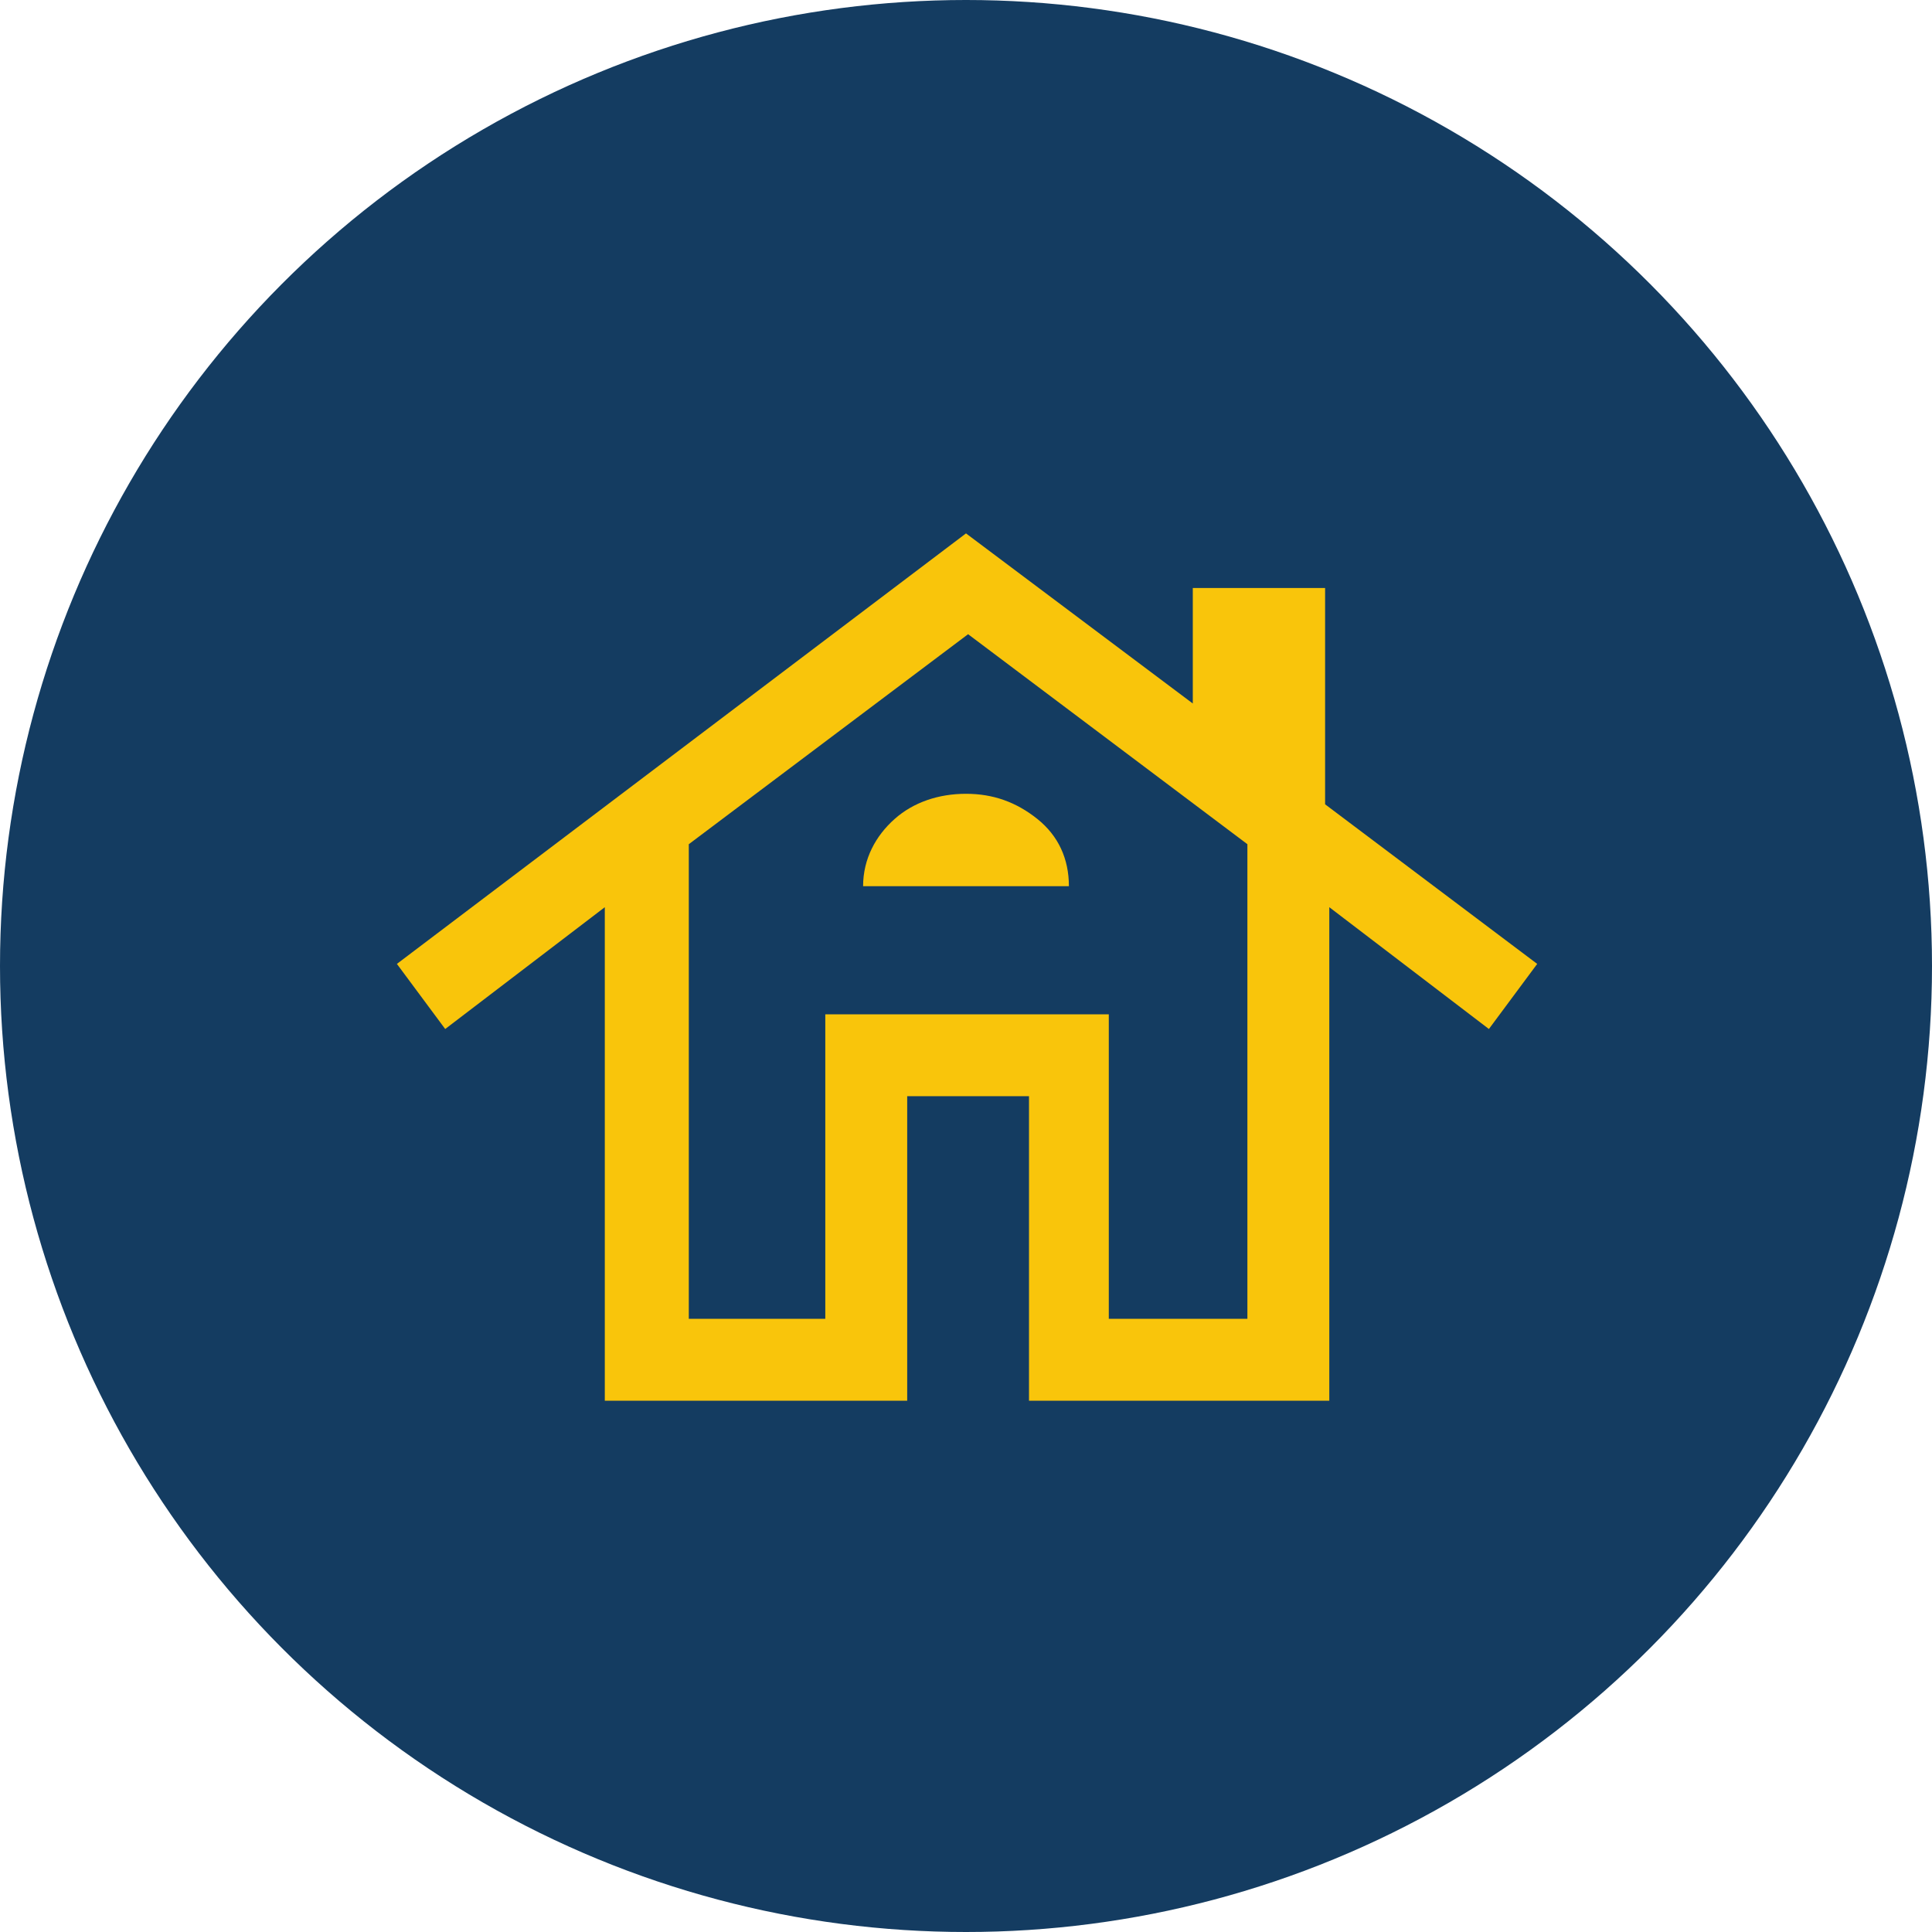
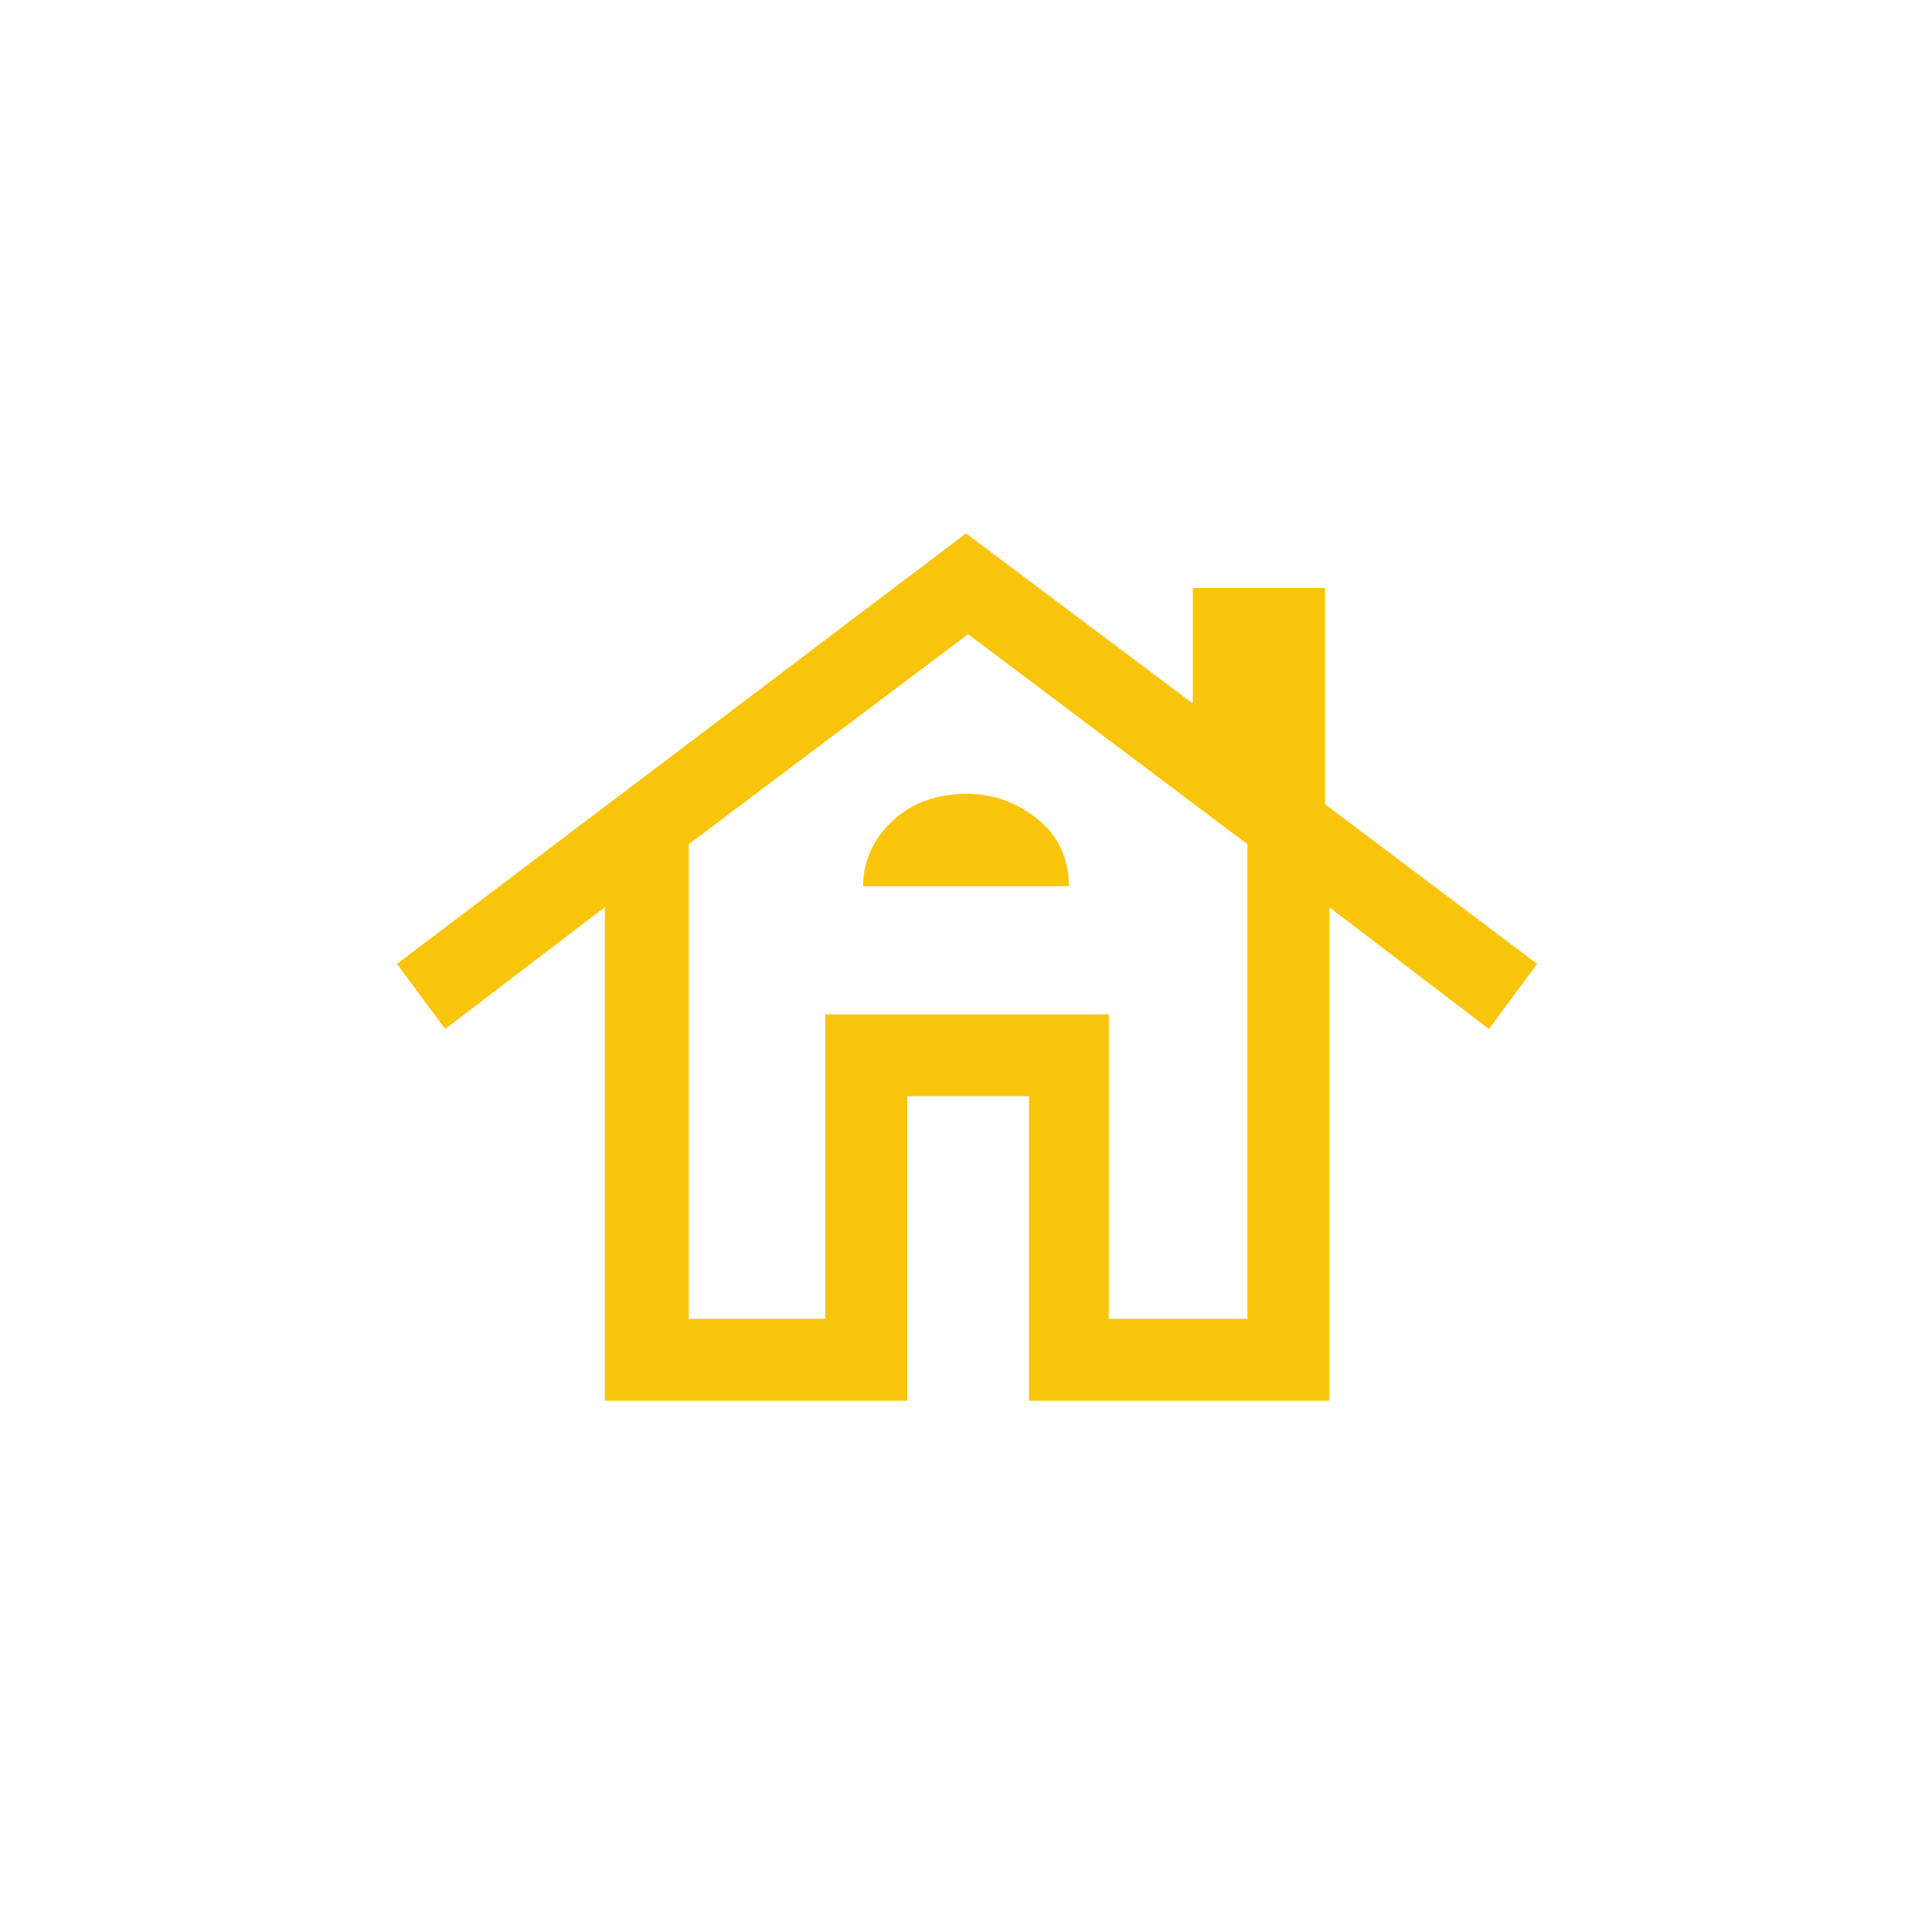
<svg xmlns="http://www.w3.org/2000/svg" id="Layer_1" data-name="Layer 1" version="1.1" viewBox="0 0 92 92">
  <defs>
    <style>
      .cls-1 {
        fill: #143c61;
      }

      .cls-1, .cls-2 {
        stroke-width: 0px;
      }

      .cls-2 {
        fill: #f9c50b;
      }
    </style>
  </defs>
-   <circle class="cls-1" cx="46" cy="46" r="46" />
  <path class="cls-2" d="M28.8,66.7v-23.5l-7.6,5.8-2.3-3.1,27.1-20.5,10.8,8.1v-5.5h6.3v10.3l10.1,7.6-2.3,3.1-7.6-5.8v23.5h-14.3v-14.5h-5.8v14.5h-14.3ZM32.7,62.8h6.6v-14.5h13.5v14.5h6.6v-22.6l-13.3-10-13.3,10v22.6ZM41.1,42.2h9.8c0-1.3-.5-2.4-1.5-3.2-1-.8-2.1-1.2-3.4-1.2s-2.5.4-3.4,1.2-1.5,1.9-1.5,3.2Z" />
</svg>